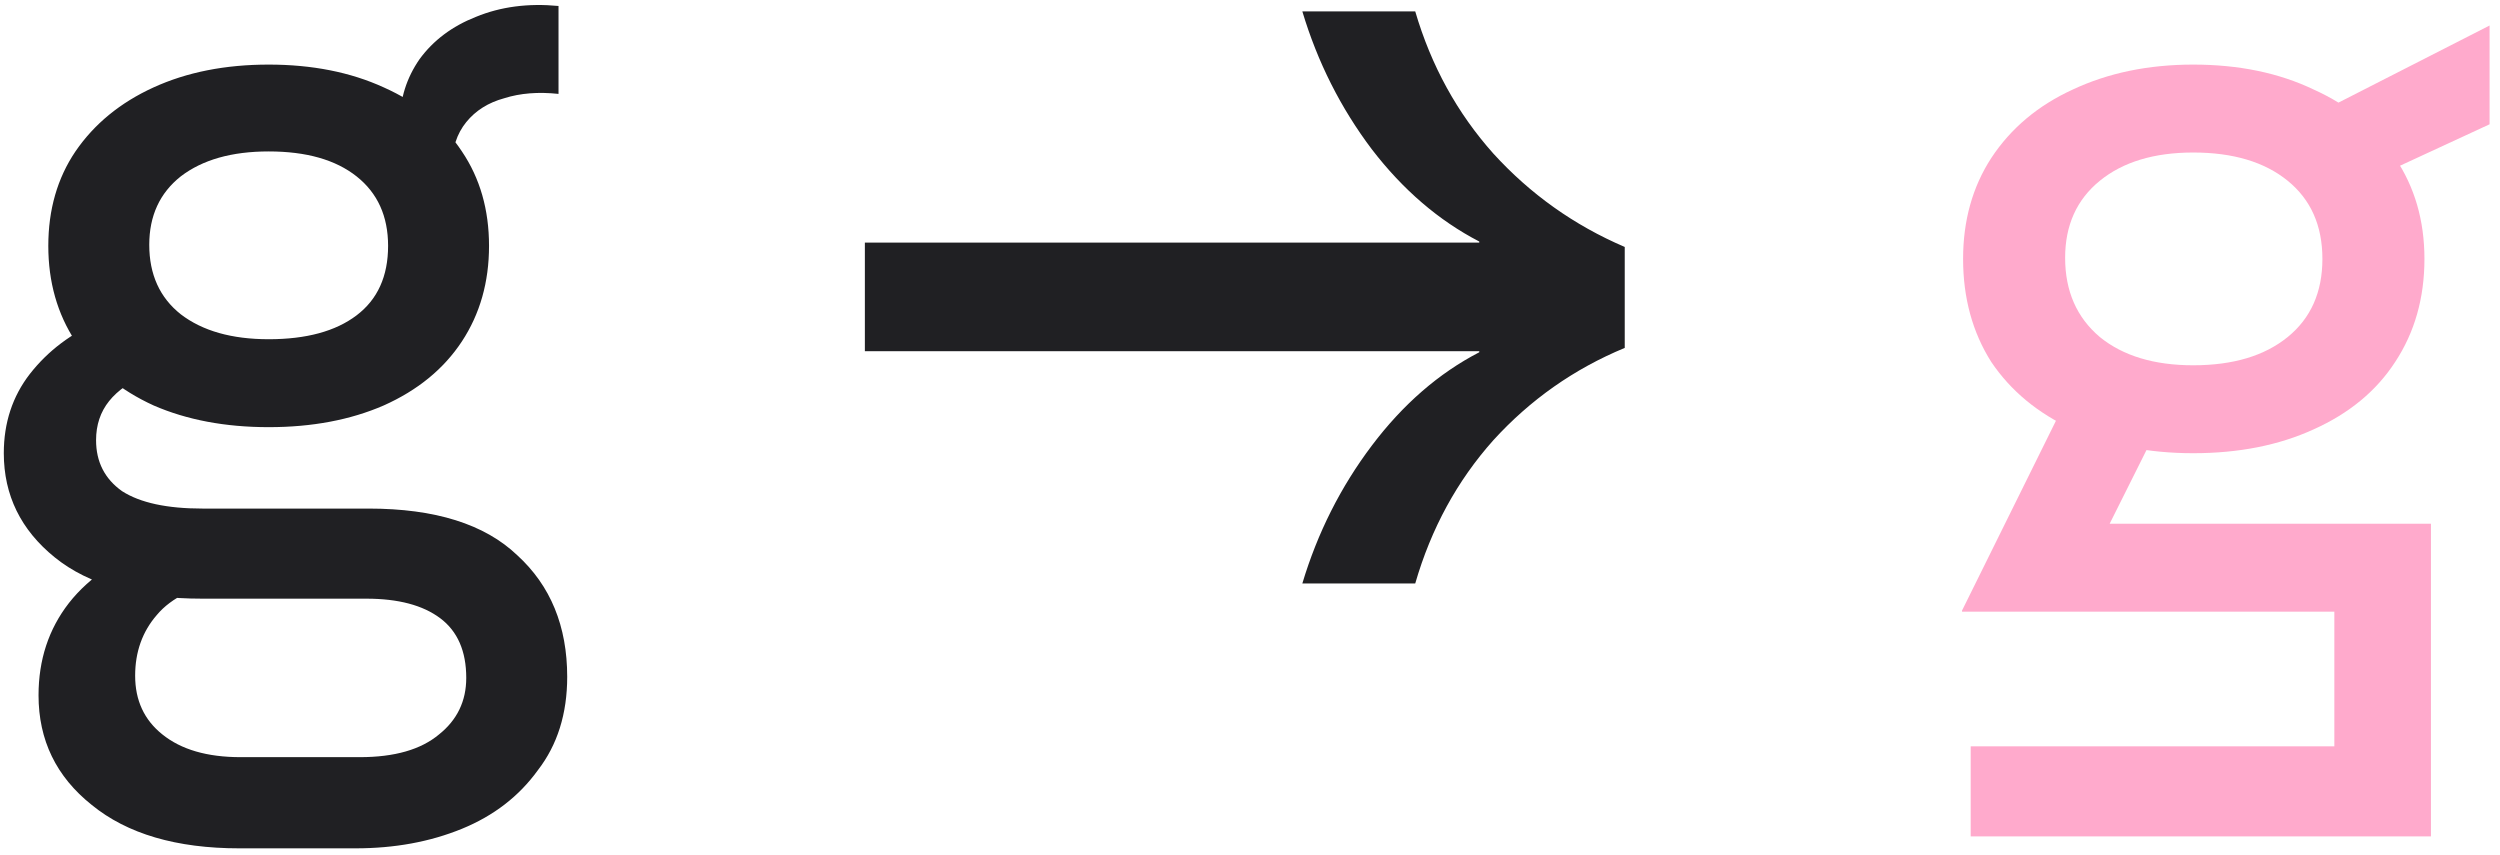
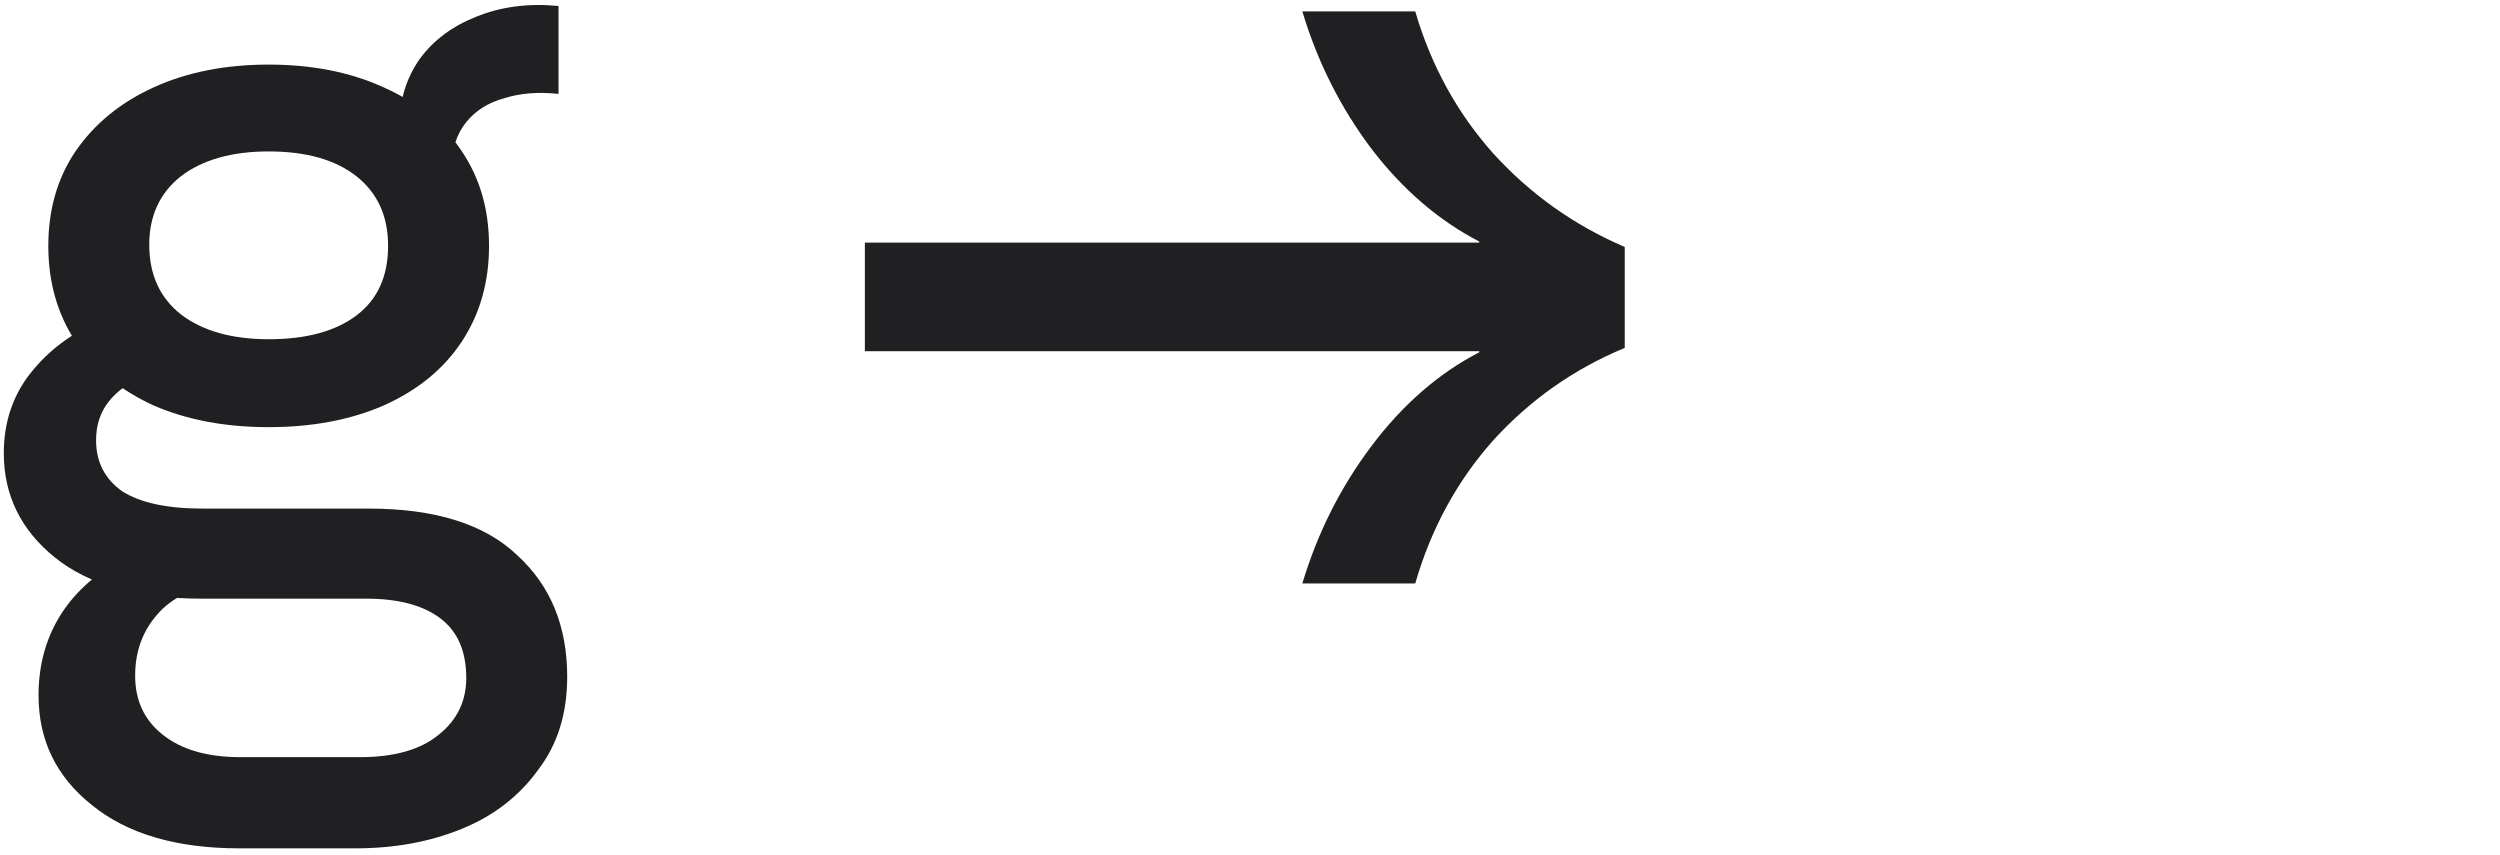
<svg xmlns="http://www.w3.org/2000/svg" width="152" height="52" viewBox="0 0 152 52" fill="none">
  <path d="M14.553 51.579C10.726 51.579 7.733 50.699 5.577 48.939C3.421 47.223 2.343 45.001 2.343 42.273C2.343 40.117 2.959 38.247 4.191 36.663C5.467 35.035 7.359 33.803 9.867 32.967L14.025 35.211C11.914 35.607 10.418 36.333 9.537 37.389C8.657 38.401 8.217 39.633 8.217 41.085C8.217 42.581 8.767 43.769 9.867 44.649C11.011 45.573 12.595 46.035 14.62 46.035H21.88C23.991 46.035 25.598 45.573 26.698 44.649C27.797 43.769 28.348 42.625 28.348 41.217C28.348 39.589 27.82 38.379 26.764 37.587C25.707 36.795 24.212 36.399 22.276 36.399H12.309C8.393 36.399 5.401 35.563 3.333 33.891C1.265 32.219 0.231 30.107 0.231 27.555C0.231 25.707 0.759 24.101 1.815 22.737C2.915 21.329 4.345 20.251 6.105 19.503L9.009 22.737C7.953 23.177 7.161 23.727 6.633 24.387C6.105 25.047 5.841 25.839 5.841 26.763C5.841 28.083 6.369 29.117 7.425 29.865C8.525 30.569 10.153 30.921 12.309 30.921H22.407C26.456 30.921 29.47 31.867 31.45 33.759C33.474 35.607 34.486 38.071 34.486 41.151C34.486 43.395 33.892 45.287 32.703 46.827C31.559 48.411 30.02 49.599 28.084 50.391C26.148 51.183 23.991 51.579 21.616 51.579H14.553ZM16.335 25.971C13.695 25.971 11.364 25.531 9.339 24.651C7.315 23.727 5.731 22.429 4.587 20.757C3.487 19.085 2.937 17.149 2.937 14.949C2.937 12.749 3.487 10.835 4.587 9.207C5.731 7.535 7.315 6.237 9.339 5.313C11.364 4.389 13.695 3.927 16.335 3.927C18.976 3.927 21.308 4.389 23.331 5.313C25.399 6.237 26.983 7.535 28.084 9.207C29.183 10.835 29.733 12.749 29.733 14.949C29.733 17.149 29.183 19.085 28.084 20.757C26.983 22.429 25.399 23.727 23.331 24.651C21.308 25.531 18.976 25.971 16.335 25.971ZM16.335 20.625C18.623 20.625 20.405 20.141 21.681 19.173C22.957 18.205 23.596 16.797 23.596 14.949C23.596 13.145 22.957 11.737 21.681 10.725C20.405 9.713 18.623 9.207 16.335 9.207C14.091 9.207 12.309 9.713 10.989 10.725C9.713 11.737 9.075 13.123 9.075 14.883C9.075 16.687 9.713 18.095 10.989 19.107C12.309 20.119 14.091 20.625 16.335 20.625ZM24.322 7.359C24.322 5.995 24.718 4.741 25.509 3.597C26.346 2.453 27.489 1.595 28.942 1.023C30.438 0.407 32.109 0.187 33.958 0.363V5.709C32.725 5.577 31.625 5.665 30.657 5.973C29.689 6.237 28.919 6.721 28.348 7.425C27.776 8.129 27.489 9.009 27.489 10.065L24.322 7.359ZM79.182 35.475C80.106 32.395 81.514 29.601 83.406 27.093C85.298 24.585 87.476 22.693 89.94 21.417V21.351H52.584V14.751H89.94V14.685C87.476 13.409 85.298 11.539 83.406 9.075C81.514 6.567 80.106 3.773 79.182 0.693H86.046C87.014 3.993 88.598 6.875 90.798 9.339C93.042 11.803 95.704 13.695 98.784 15.015V21.153C95.704 22.429 93.042 24.299 90.798 26.763C88.598 29.227 87.014 32.131 86.046 35.475H79.182Z" fill="#202023" />
-   <path d="M119.818 45.375H141.928V37.191H119.29V37.125L125.56 24.453H131.962L128.266 31.845H147.802V50.853H119.818V45.375ZM133.348 27.555C130.62 27.555 128.178 27.071 126.022 26.103C123.91 25.135 122.26 23.771 121.072 22.011C119.928 20.207 119.356 18.117 119.356 15.741C119.356 13.409 119.928 11.363 121.072 9.603C122.26 7.799 123.91 6.413 126.022 5.445C128.178 4.433 130.62 3.927 133.348 3.927C136.12 3.927 138.562 4.433 140.674 5.445C142.83 6.413 144.48 7.799 145.624 9.603C146.812 11.363 147.406 13.409 147.406 15.741C147.406 18.117 146.812 20.207 145.624 22.011C144.48 23.771 142.83 25.135 140.674 26.103C138.562 27.071 136.12 27.555 133.348 27.555ZM133.348 22.209C135.768 22.209 137.682 21.637 139.09 20.493C140.498 19.349 141.202 17.765 141.202 15.741C141.202 13.717 140.498 12.133 139.09 10.989C137.682 9.845 135.768 9.273 133.348 9.273C130.972 9.273 129.08 9.845 127.672 10.989C126.264 12.133 125.56 13.695 125.56 15.675C125.56 17.699 126.264 19.305 127.672 20.493C129.08 21.637 130.972 22.209 133.348 22.209ZM141.664 6.501L151.366 1.551V7.557L141.664 12.045V6.501Z" fill="#FFAACC" />
</svg>